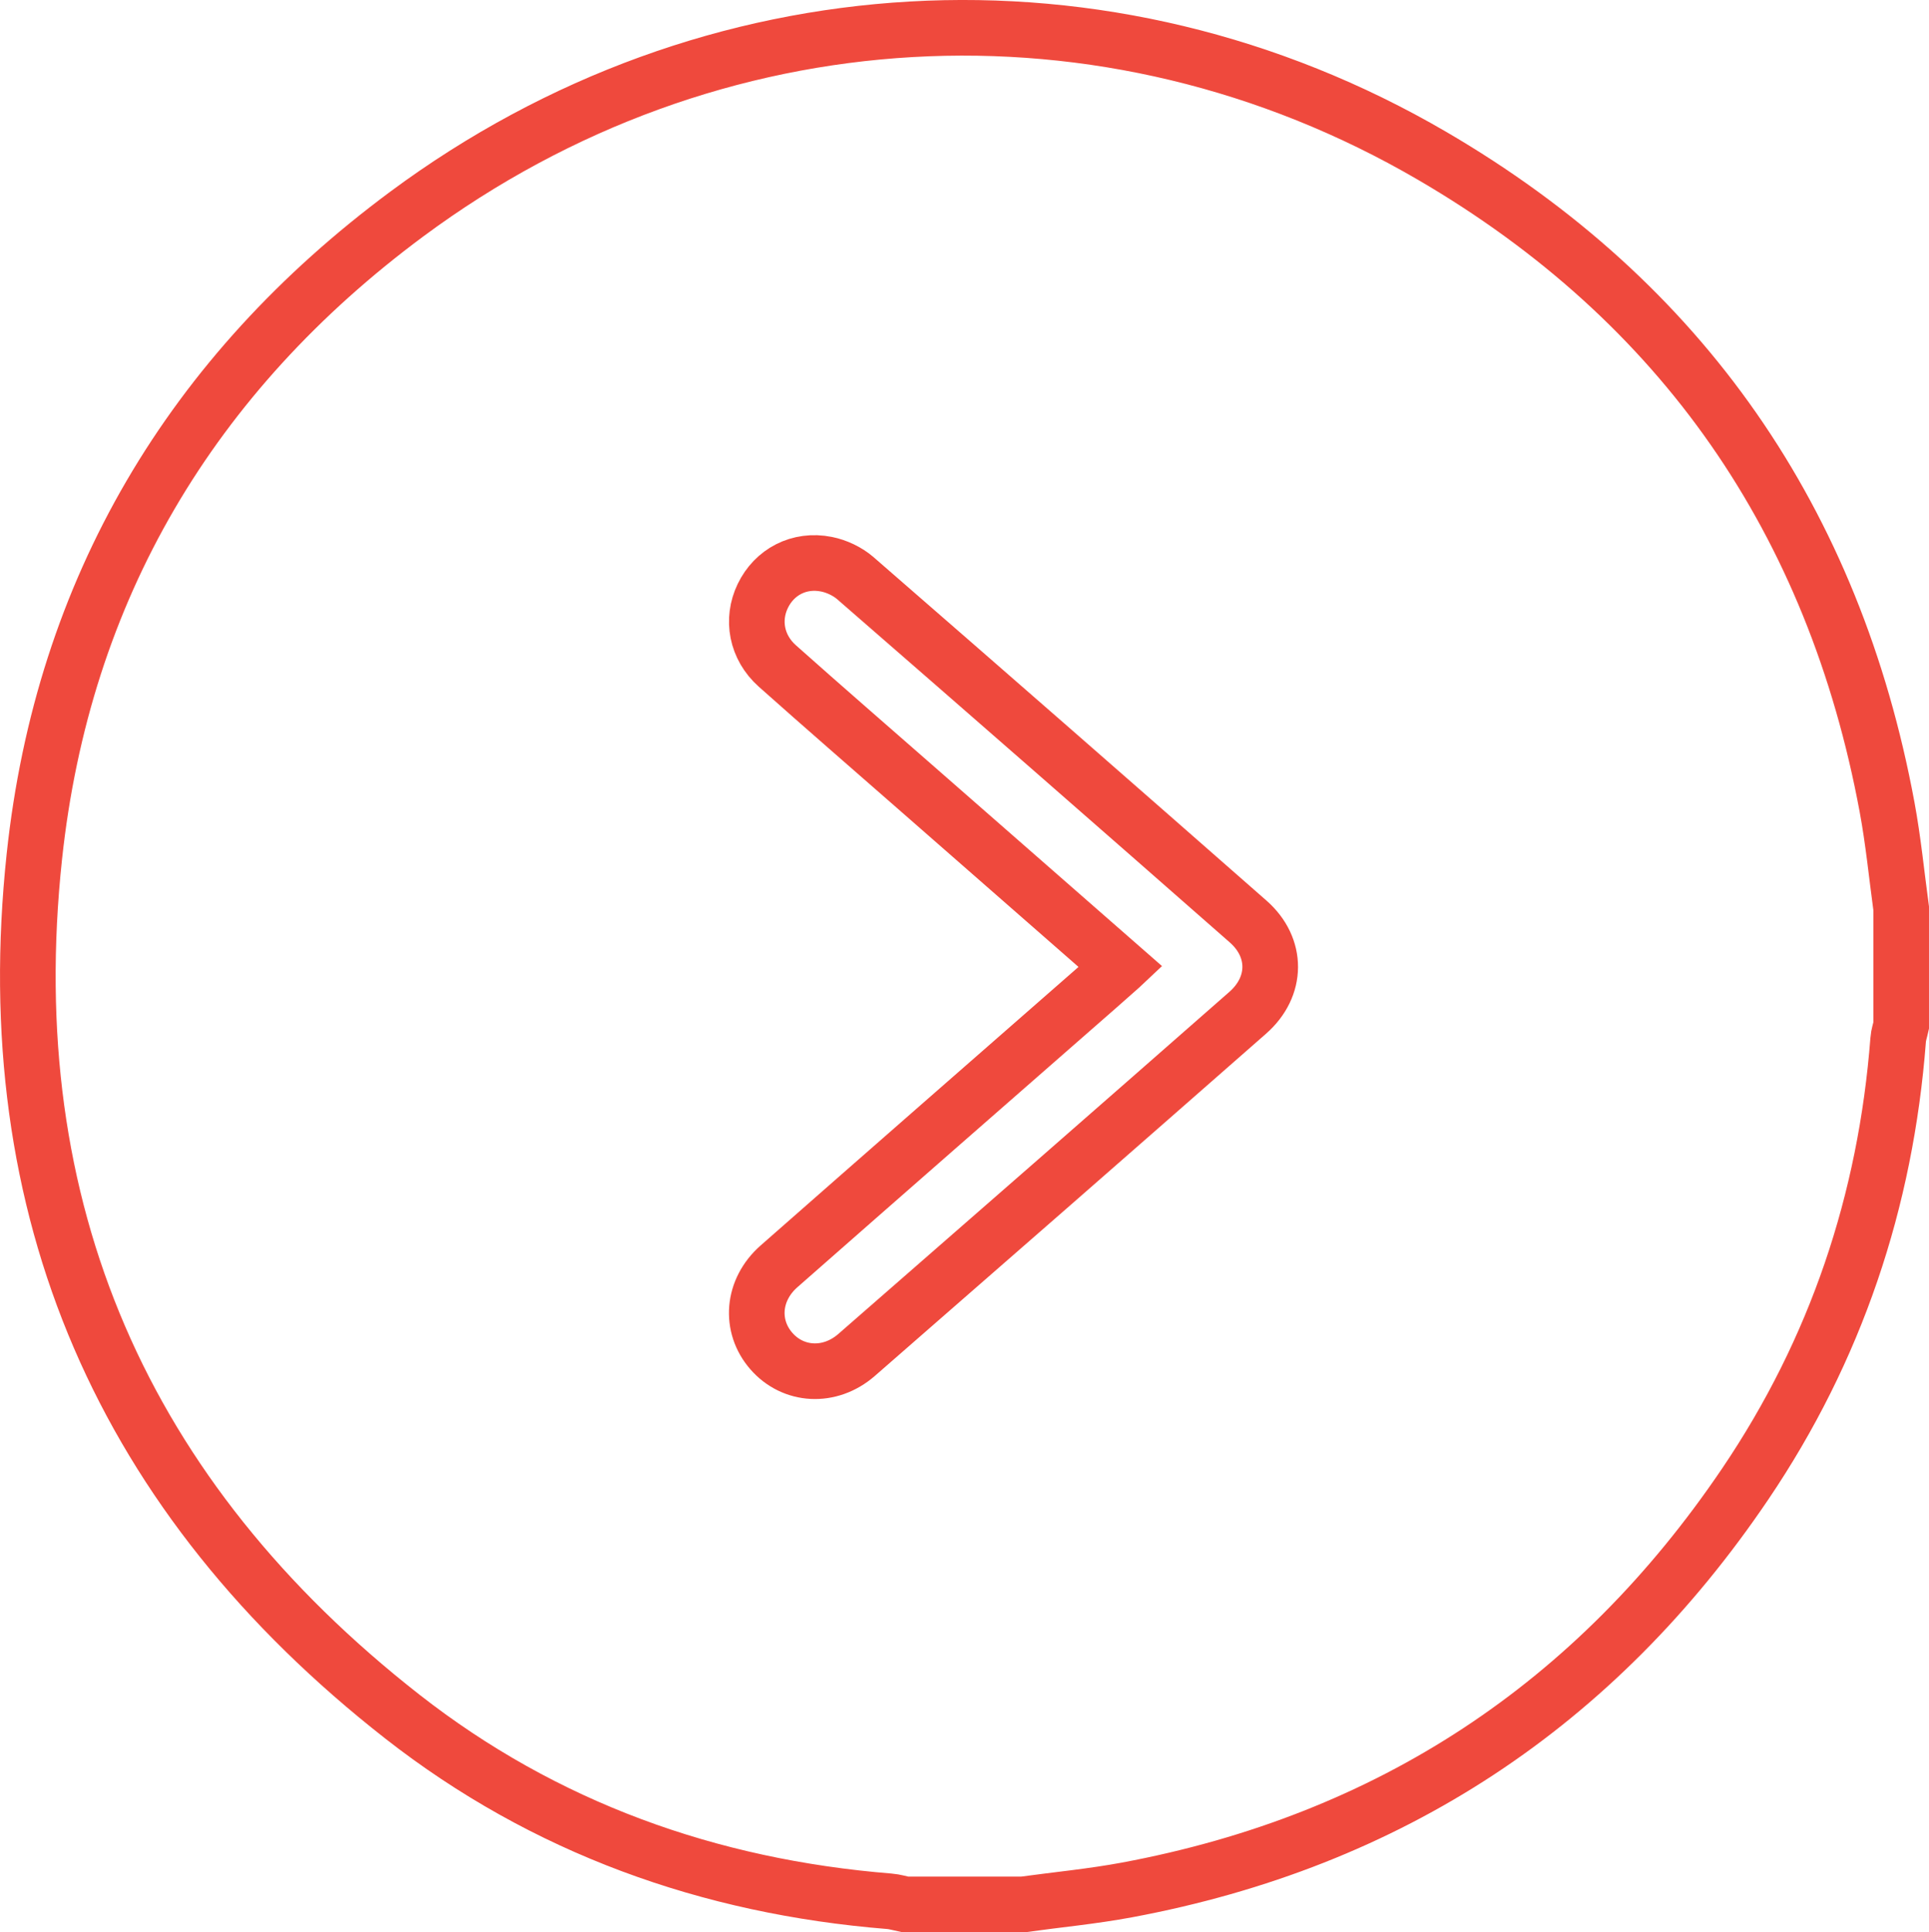
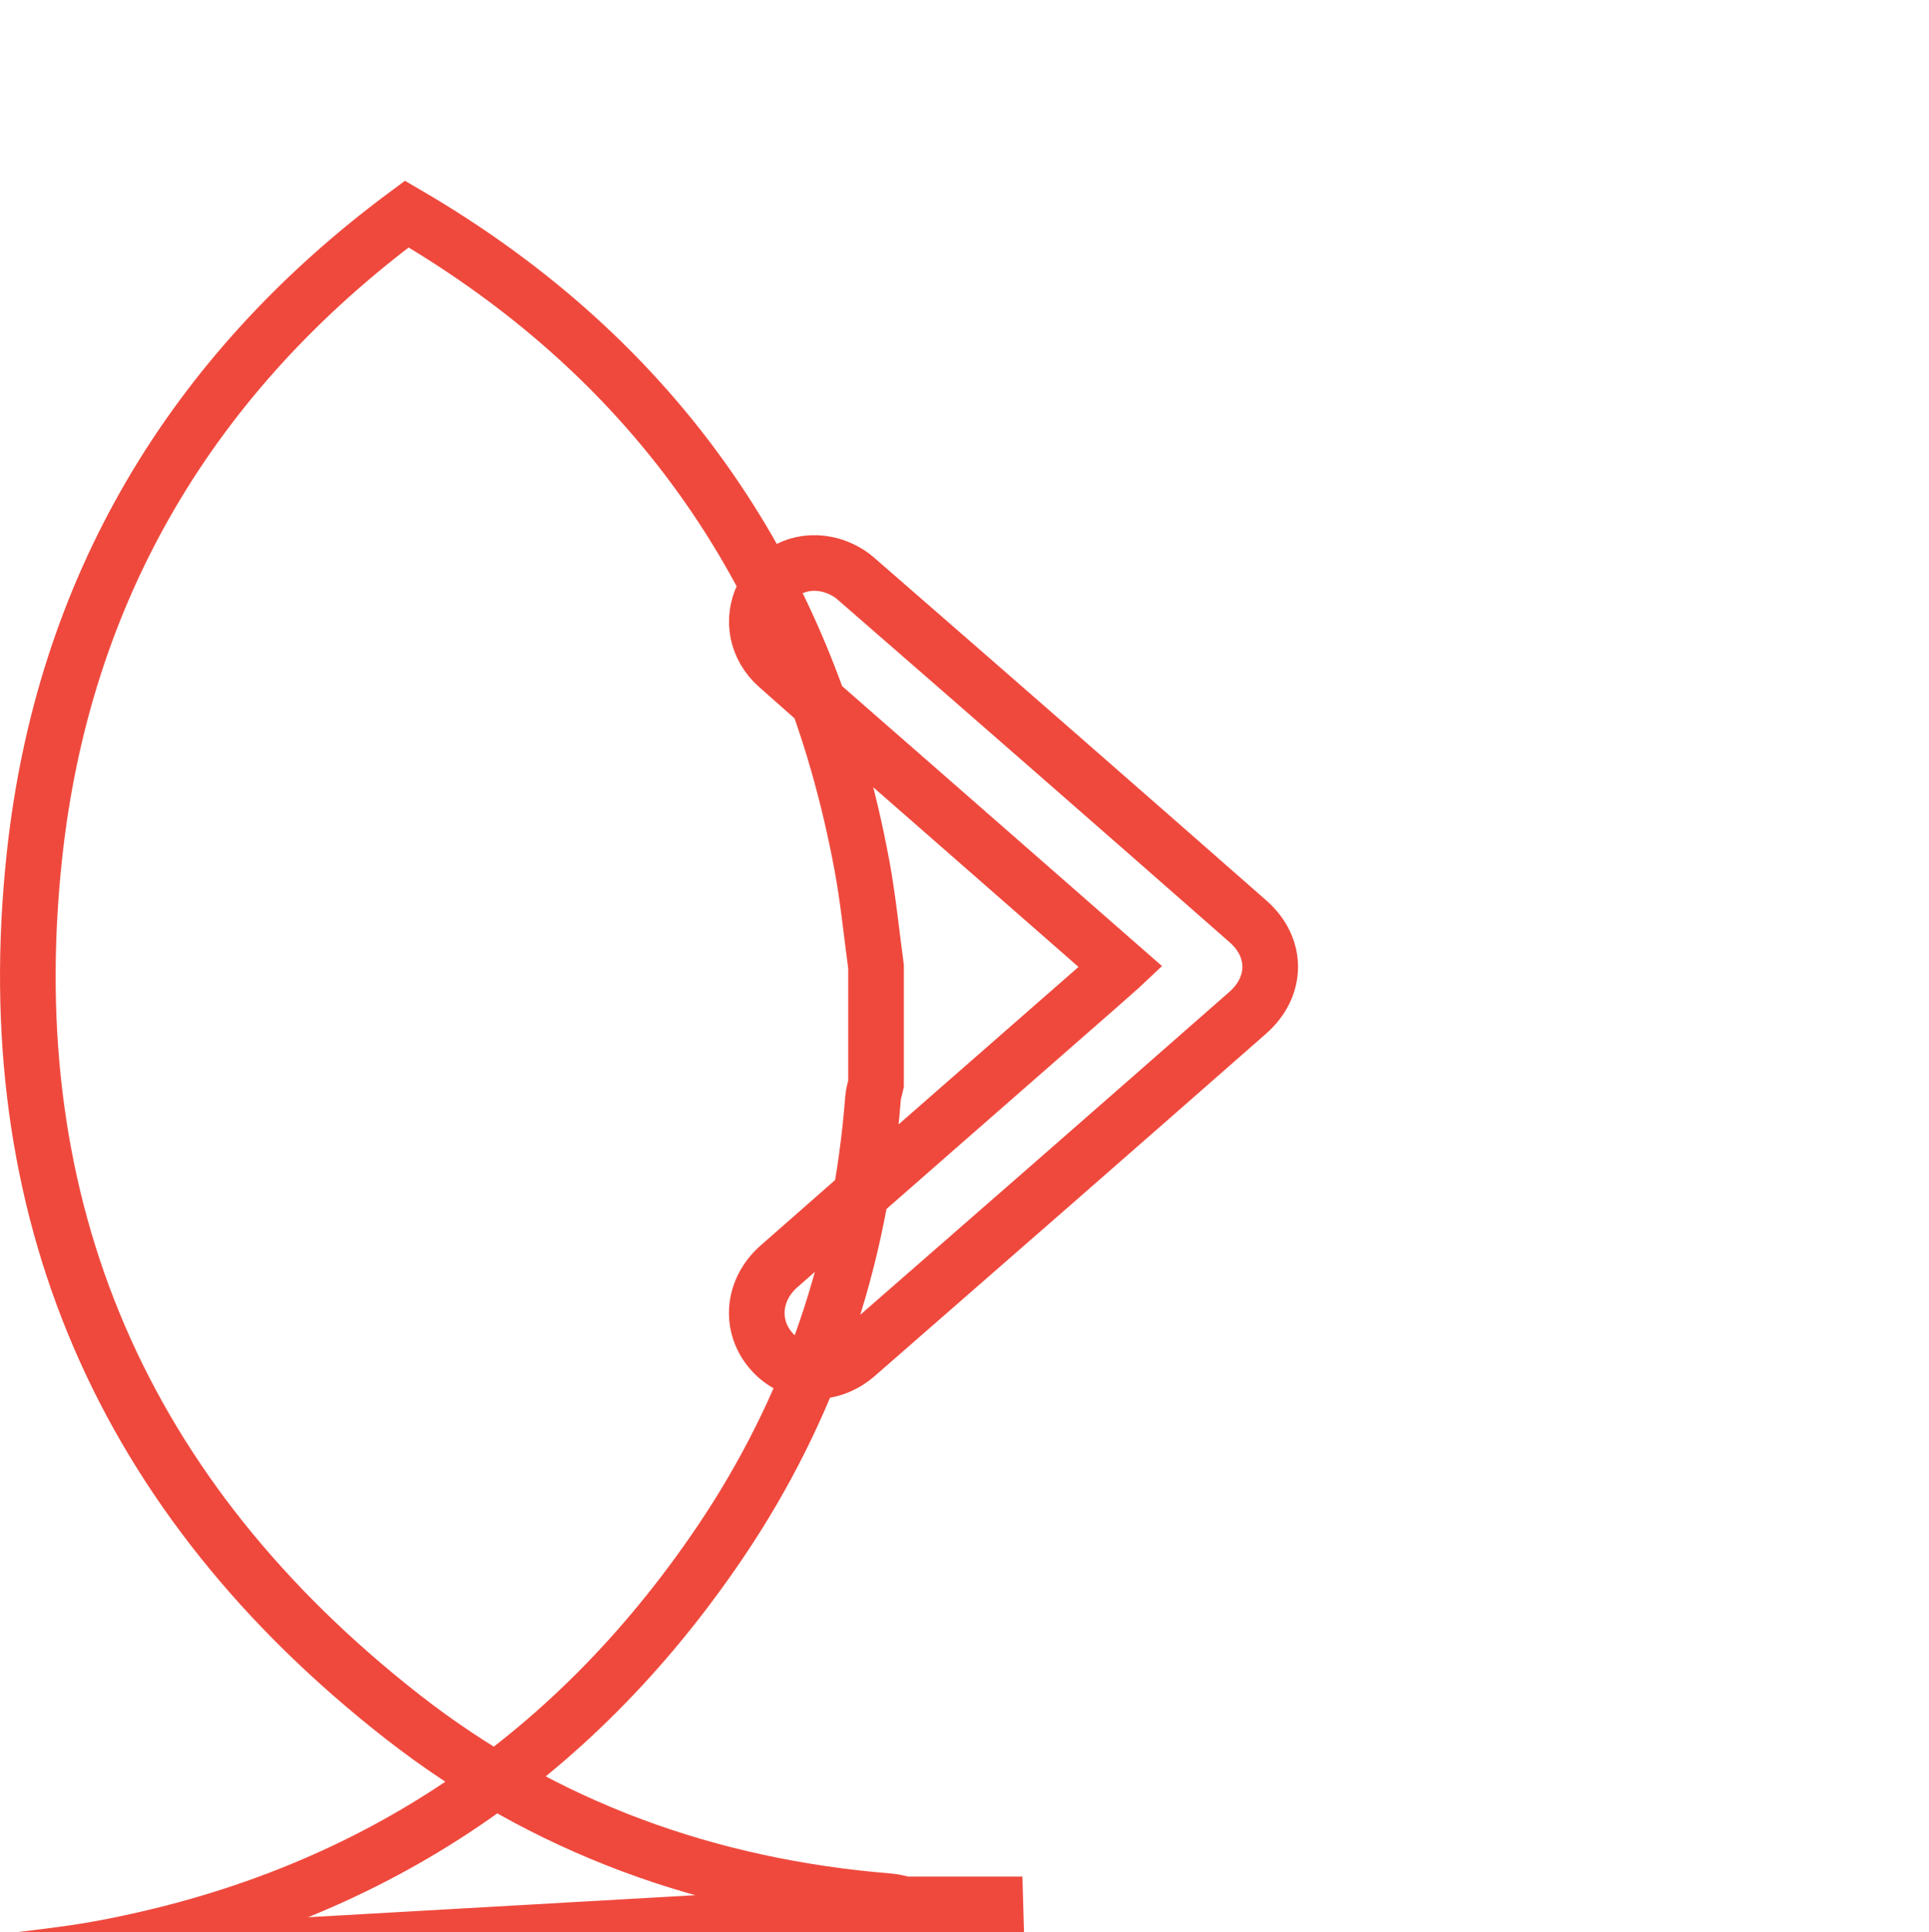
<svg xmlns="http://www.w3.org/2000/svg" id="Layer_1" viewBox="0 0 416.06 416.78">
  <defs>
    <style>.cls-1{fill:none;stroke:#ef493d;stroke-miterlimit:10;stroke-width:12px;}</style>
  </defs>
-   <path class="cls-1" d="m220.52,410.78h-25.27c-1.14-.23-2.27-.59-3.43-.68-38.88-3.13-74.41-15.86-105.07-39.86C26.55,323.11-.73,260.95,7.41,184.75c6.16-57.66,33.9-104.15,80.33-138.58C153.25-2.42,238.69-7.32,308.85,33.59c54.05,31.52,86.72,78.84,98.17,140.52,1.34,7.22,2.05,14.55,3.04,21.83v25.28c-.22,1.02-.58,2.02-.65,3.05-2.67,34.81-13.45,66.93-32.99,95.82-32.21,47.63-76.68,76.99-133.32,87.56-7.46,1.39-15.05,2.11-22.57,3.14Zm21.17-202.23c-1.86,1.65-3.31,2.95-4.78,4.23-22.97,20.11-45.96,40.2-68.88,60.36-5.78,5.08-6.36,12.9-1.65,18.29,4.69,5.38,12.59,5.86,18.36.84,28.17-24.56,56.3-49.16,84.38-73.82,6.42-5.64,6.47-14.06.1-19.67-28.17-24.75-56.41-49.44-84.71-74.05-1.7-1.48-4.04-2.59-6.25-3.03-5.91-1.18-11.25,1.68-13.74,6.85-2.46,5.1-1.37,11.07,3.13,15.09,9.92,8.84,19.97,17.55,29.96,26.3,14.54,12.74,29.09,25.47,44.09,38.6Z" />
+   <path class="cls-1" d="m220.52,410.78h-25.27c-1.14-.23-2.27-.59-3.43-.68-38.88-3.13-74.41-15.86-105.07-39.86C26.55,323.11-.73,260.95,7.41,184.75c6.16-57.66,33.9-104.15,80.33-138.58c54.05,31.52,86.72,78.84,98.17,140.52,1.34,7.22,2.05,14.55,3.04,21.83v25.28c-.22,1.02-.58,2.02-.65,3.05-2.67,34.81-13.45,66.93-32.99,95.82-32.21,47.63-76.68,76.99-133.32,87.56-7.46,1.39-15.05,2.11-22.57,3.14Zm21.17-202.23c-1.86,1.65-3.31,2.95-4.78,4.23-22.97,20.11-45.96,40.2-68.88,60.36-5.78,5.08-6.36,12.9-1.65,18.29,4.69,5.38,12.59,5.86,18.36.84,28.17-24.56,56.3-49.16,84.38-73.82,6.42-5.64,6.47-14.06.1-19.67-28.17-24.75-56.41-49.44-84.71-74.05-1.7-1.48-4.04-2.59-6.25-3.03-5.91-1.18-11.25,1.68-13.74,6.85-2.46,5.1-1.37,11.07,3.13,15.09,9.92,8.84,19.97,17.55,29.96,26.3,14.54,12.74,29.09,25.47,44.09,38.6Z" />
</svg>